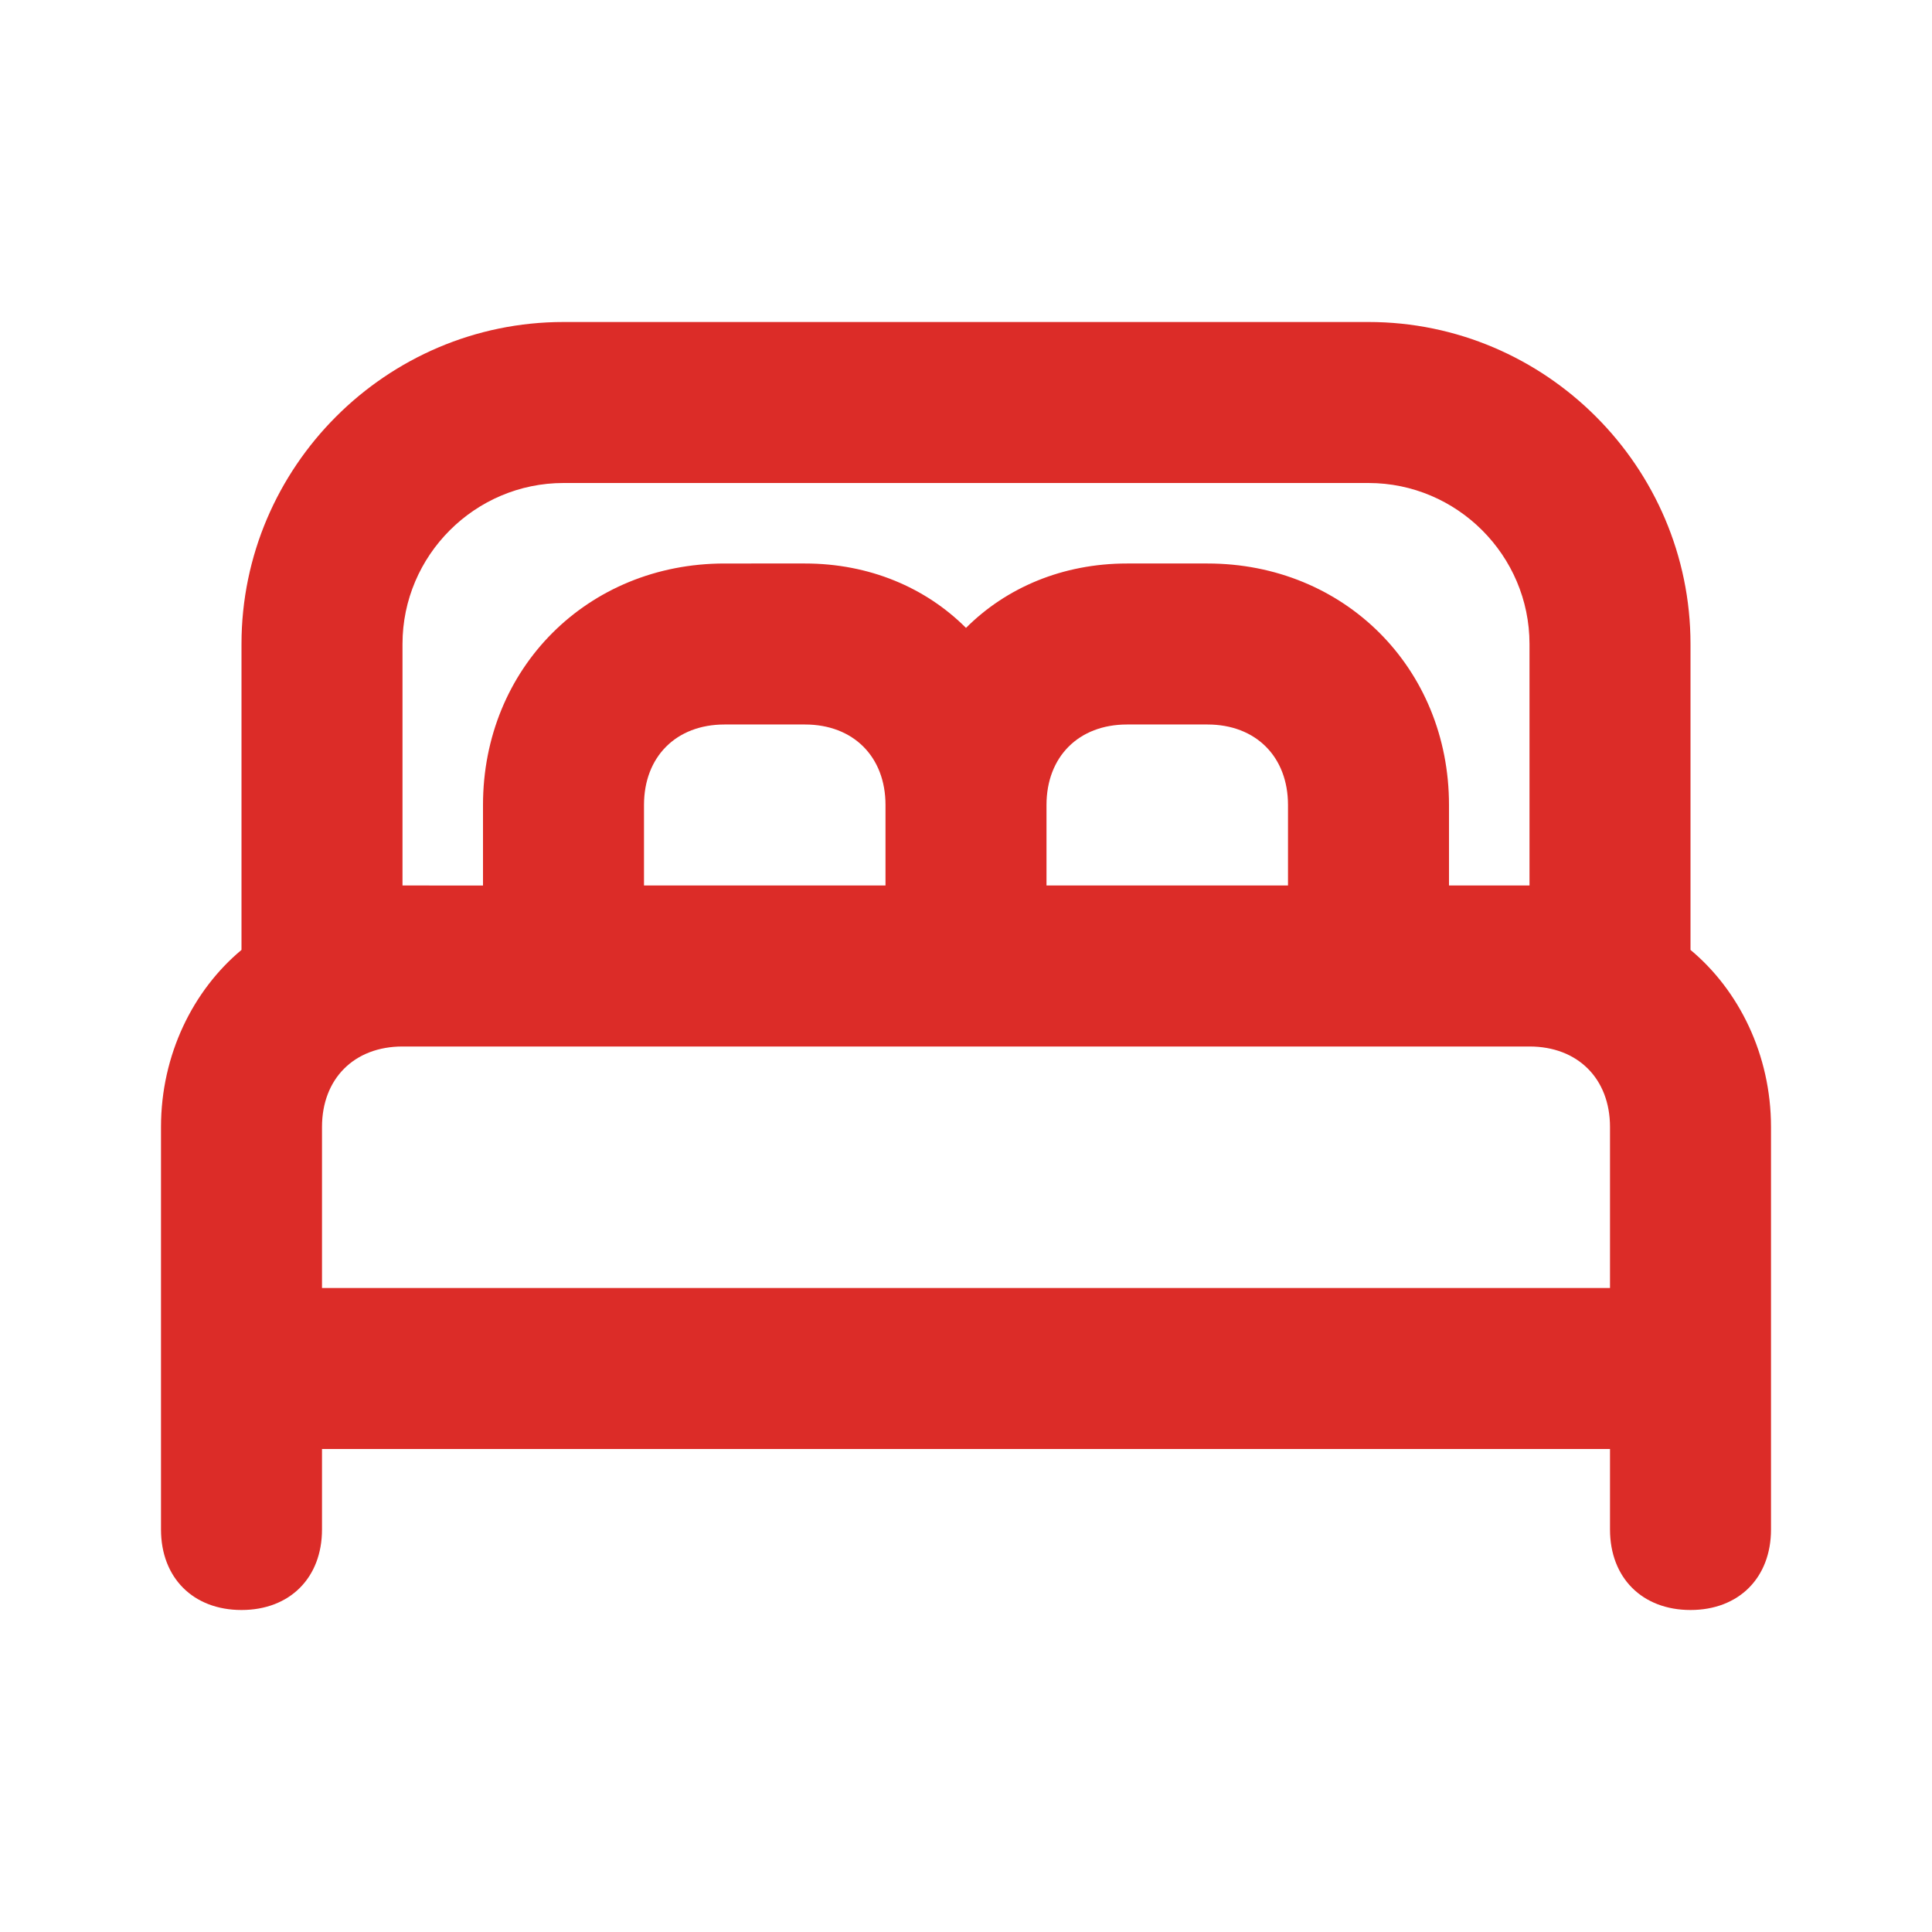
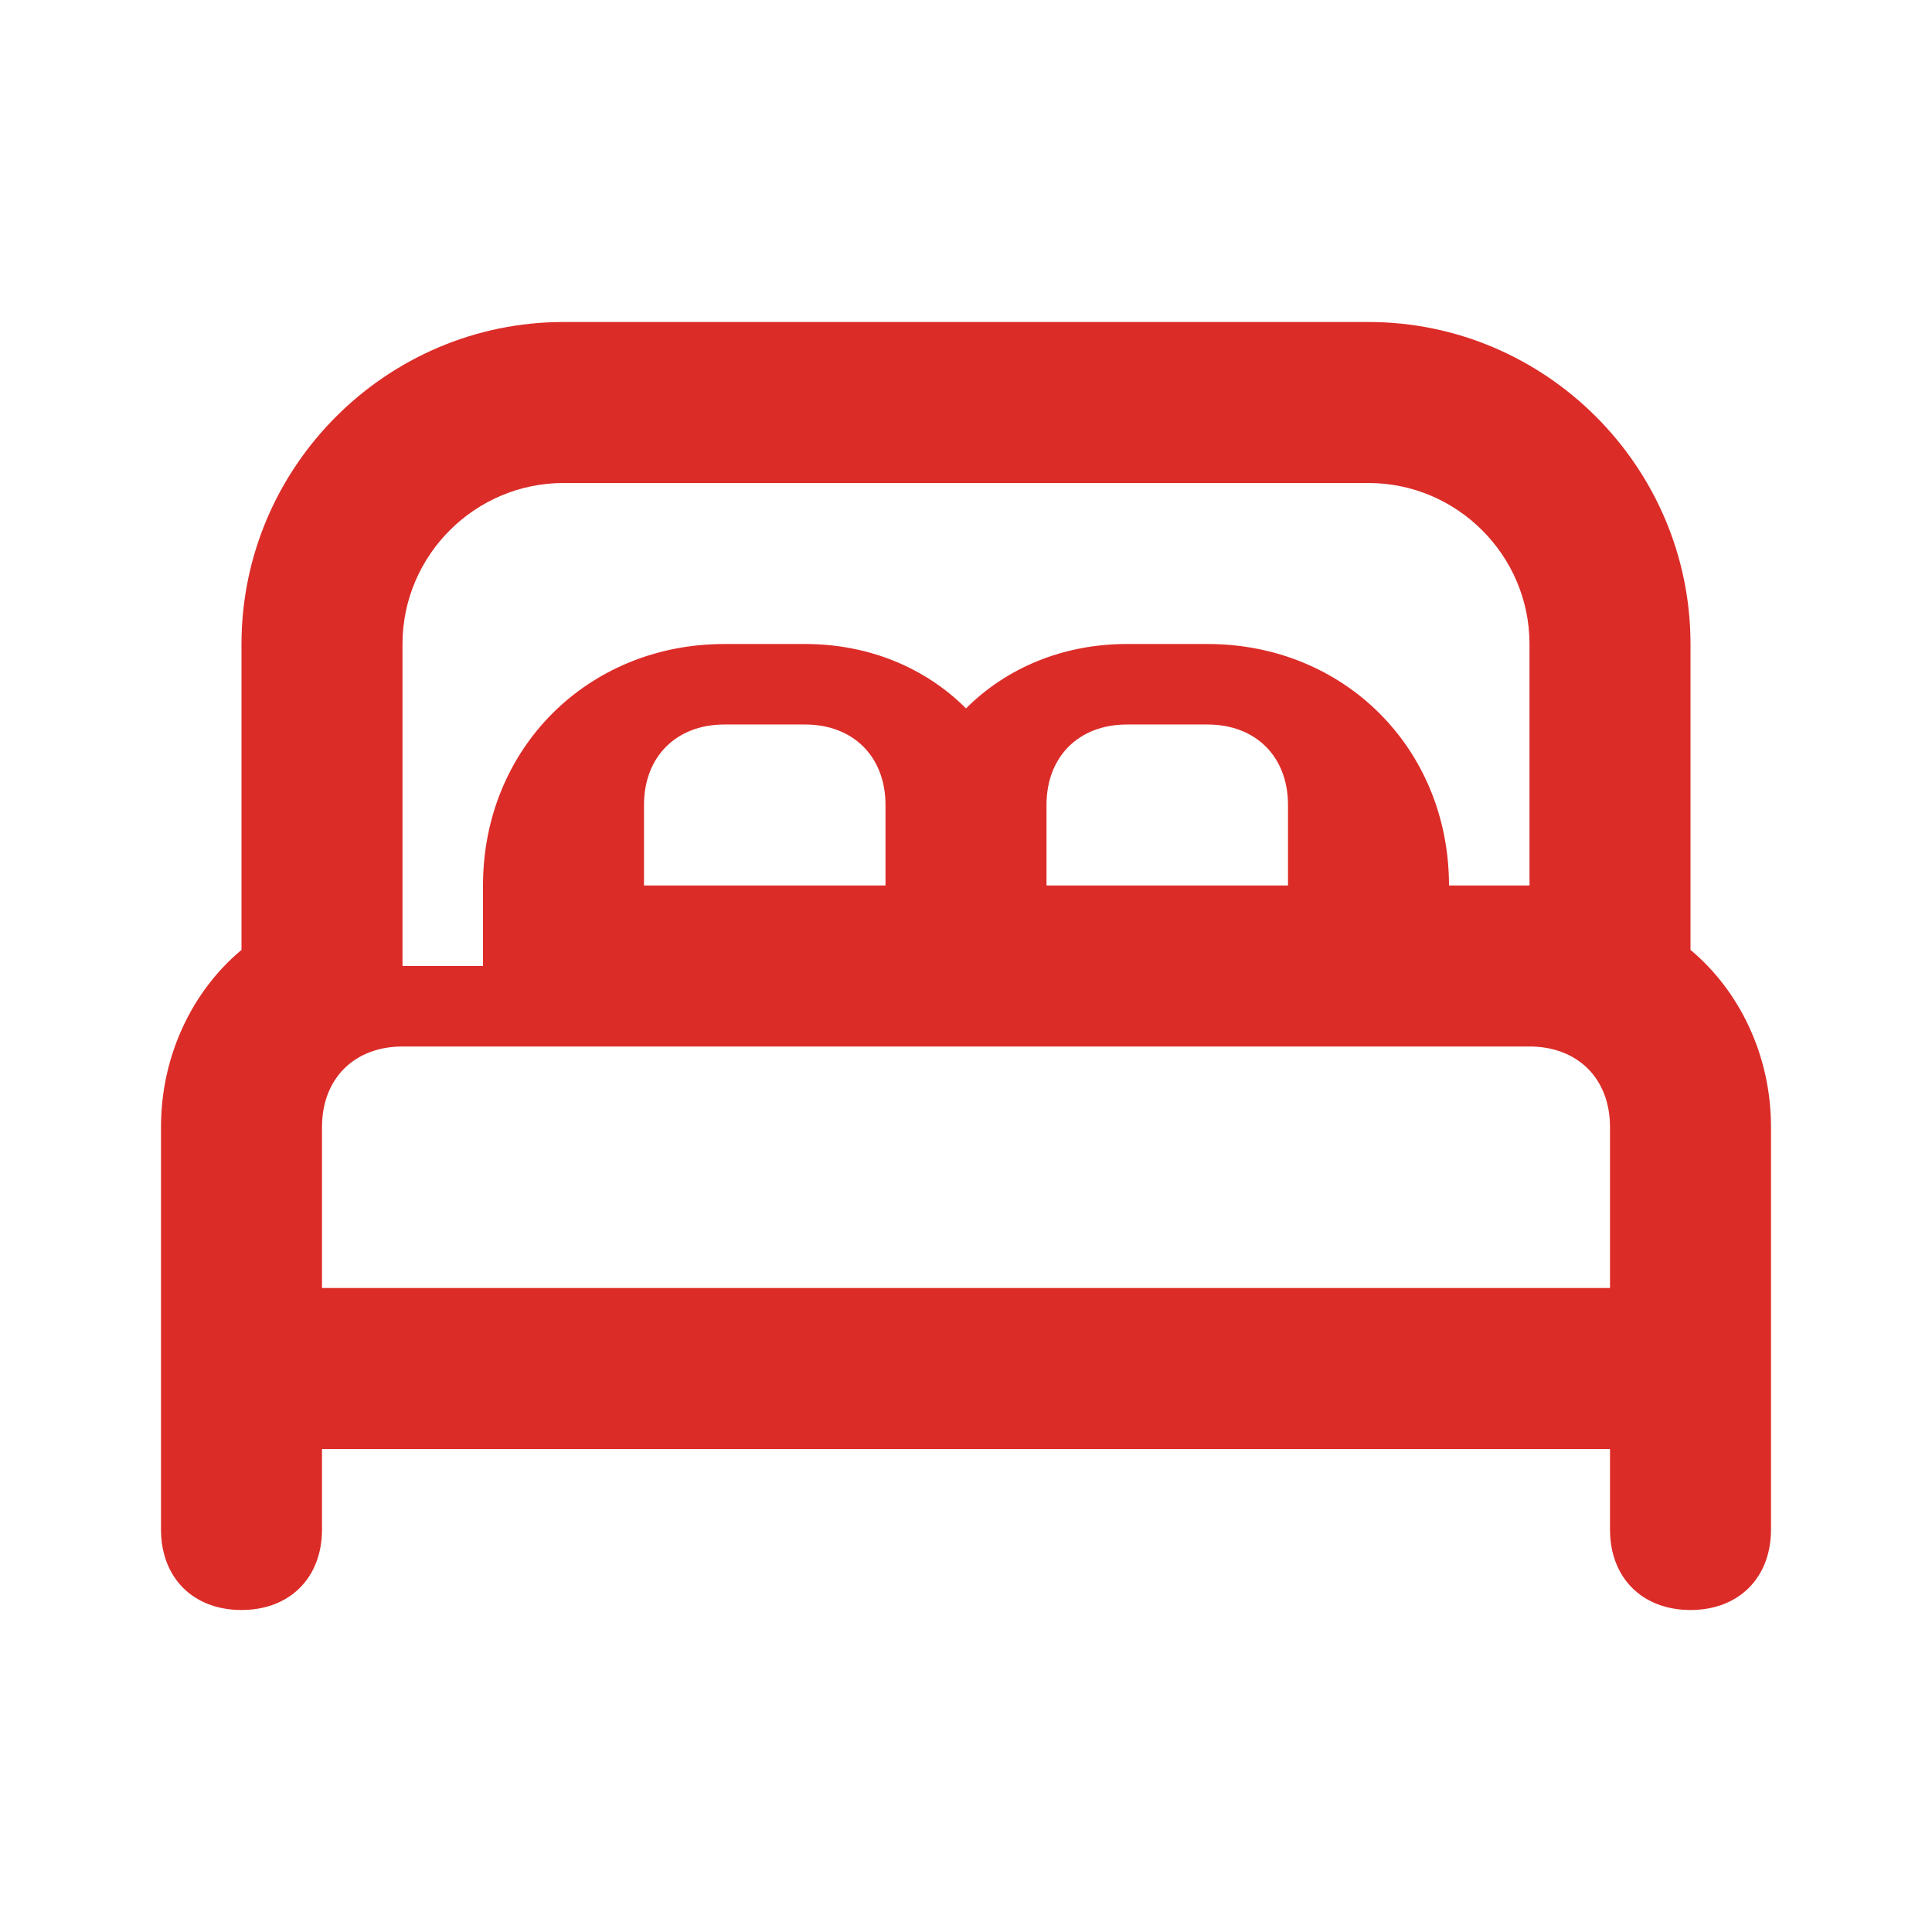
<svg xmlns="http://www.w3.org/2000/svg" viewBox="0 0 24 24" xml:space="preserve">
-   <path d="M21 8c0-2.2-1.8-4-4-4H7C4.8 4 3 5.8 3 8v3.8c-.6.5-1 1.3-1 2.2v5c0 .6.4 1 1 1s1-.4 1-1v-1h16v1c0 .6.4 1 1 1s1-.4 1-1v-5c0-.9-.4-1.7-1-2.2V8zM5 8c0-1.1.9-2 2-2h10c1.1 0 2 .9 2 2v3h-1v-1c0-1.7-1.3-3-3-3h-1c-.8 0-1.5.3-2 .8-.5-.5-1.2-.8-2-.8H9c-1.7 0-3 1.3-3 3v1H5V8zm11 2v1h-3v-1c0-.6.4-1 1-1h1c.6 0 1 .4 1 1zm-5 0v1H8v-1c0-.6.4-1 1-1h1c.6 0 1 .4 1 1zm9 6H4v-2c0-.6.4-1 1-1h14c.6 0 1 .4 1 1v2z" id="Layer_2" fill="#dc2c28" class="fill-000000" />
+   <path d="M21 8c0-2.2-1.8-4-4-4H7C4.8 4 3 5.8 3 8v3.8c-.6.5-1 1.3-1 2.2v5c0 .6.4 1 1 1s1-.4 1-1v-1h16v1c0 .6.4 1 1 1s1-.4 1-1v-5c0-.9-.4-1.7-1-2.2V8zM5 8c0-1.1.9-2 2-2h10c1.1 0 2 .9 2 2v3h-1c0-1.7-1.3-3-3-3h-1c-.8 0-1.5.3-2 .8-.5-.5-1.2-.8-2-.8H9c-1.7 0-3 1.3-3 3v1H5V8zm11 2v1h-3v-1c0-.6.4-1 1-1h1c.6 0 1 .4 1 1zm-5 0v1H8v-1c0-.6.4-1 1-1h1c.6 0 1 .4 1 1zm9 6H4v-2c0-.6.4-1 1-1h14c.6 0 1 .4 1 1v2z" id="Layer_2" fill="#dc2c28" class="fill-000000" />
</svg>